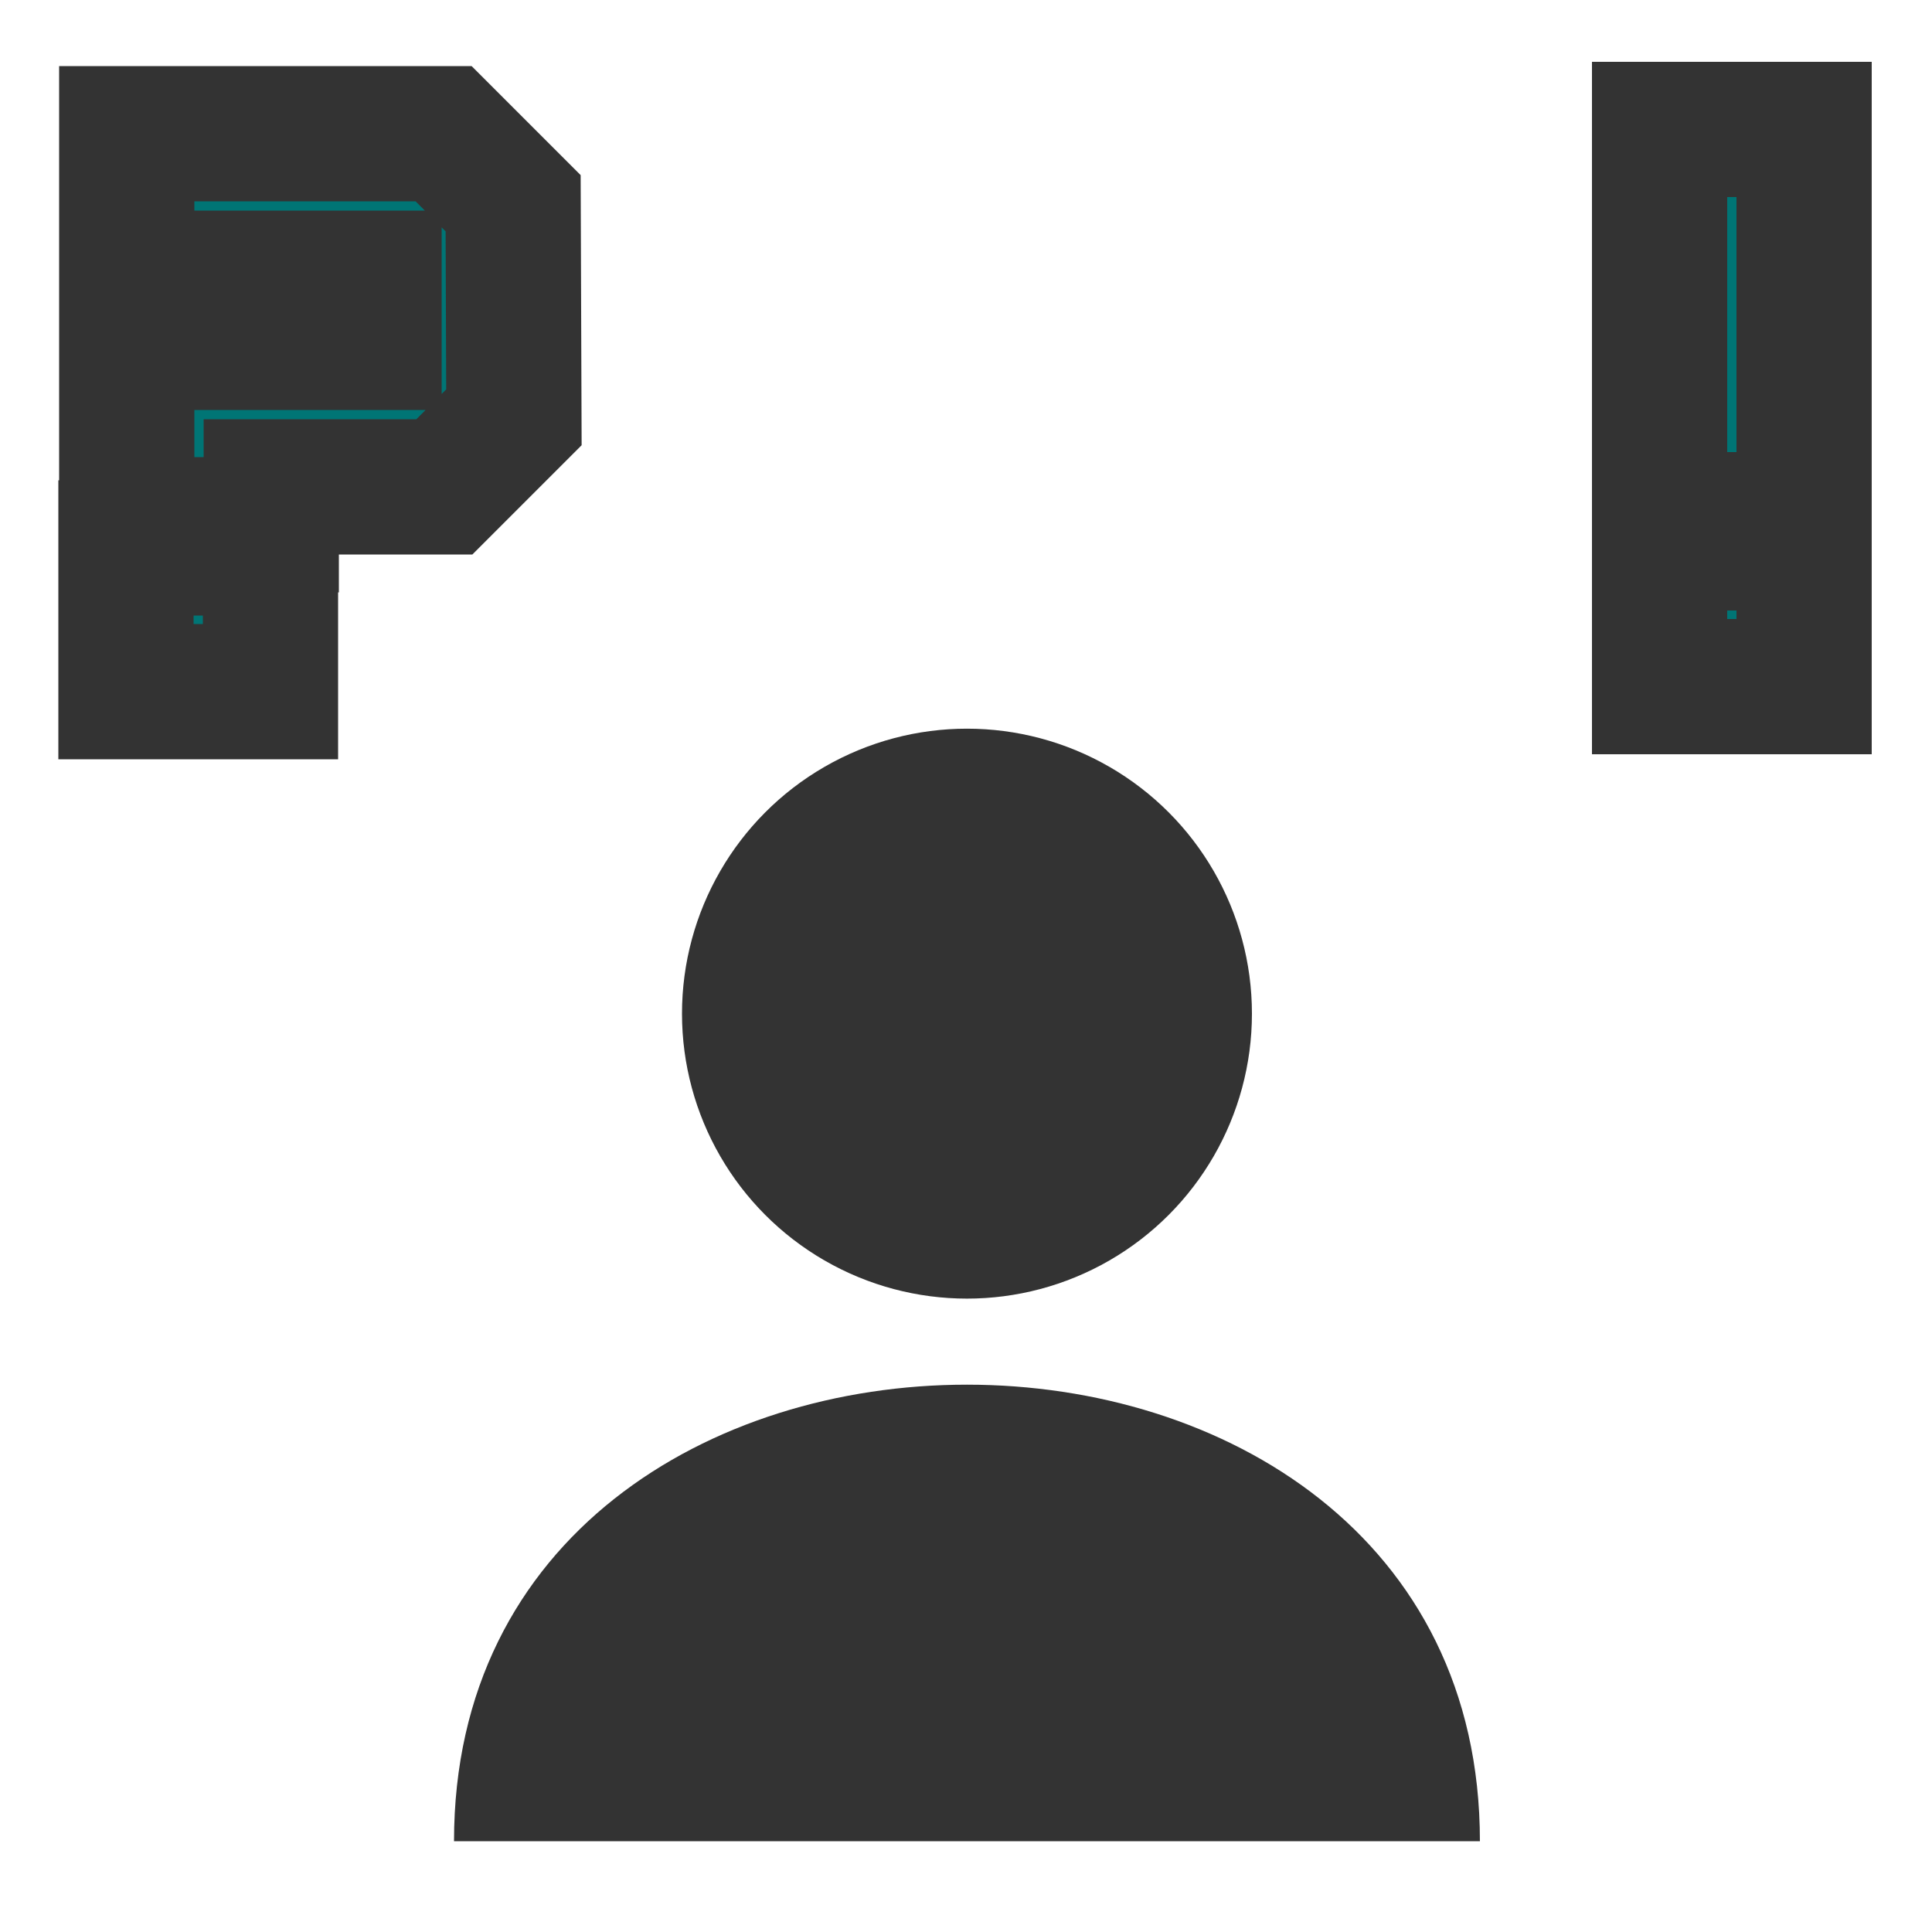
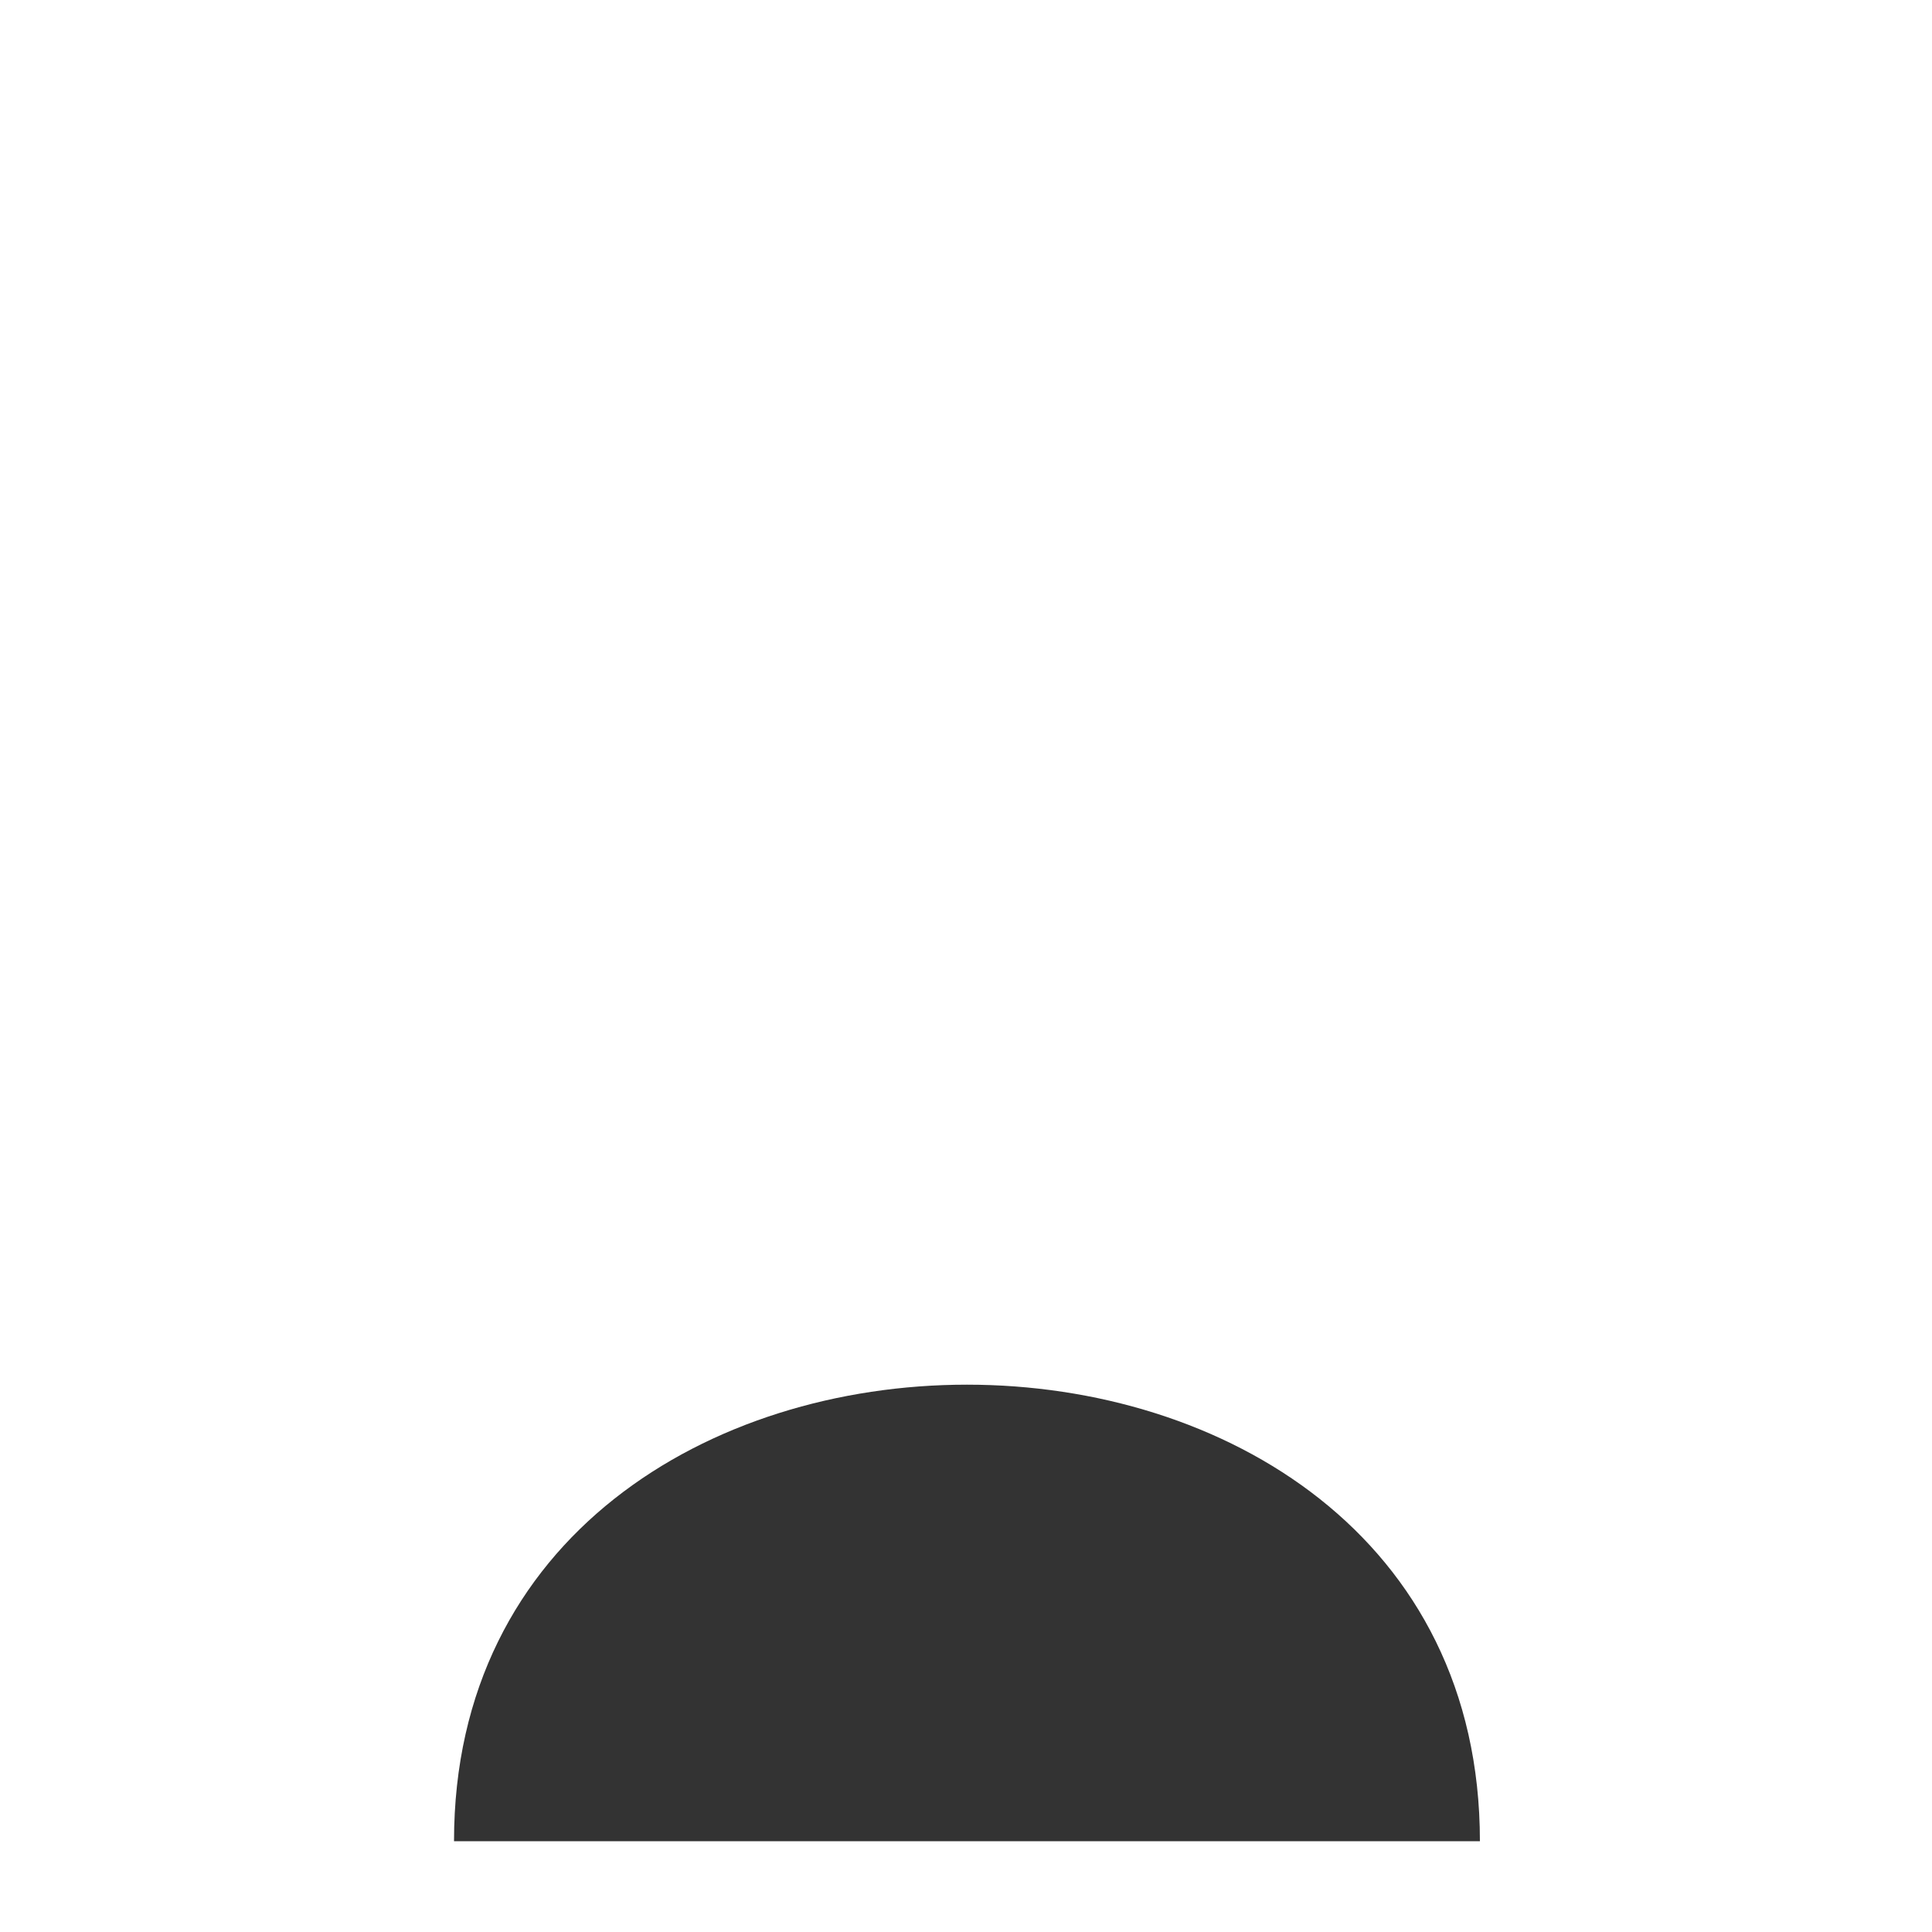
<svg xmlns="http://www.w3.org/2000/svg" width="250" height="250" viewBox="0 0 1000 1000" xml:space="preserve">
-   <path d="m266 216-36 36h-89.6v19.6H65.6v-94.4h128V144h-128V69.2h164l36 36zM140 358H65.2v-74.4H140zM859 67h74.8v202H859zm0 214h74.8v74.4H859z" fill="#007575" stroke="#333" stroke-width="70" style="paint-order:stroke fill markers" />
  <g transform="matrix(1.18 0 0 1.18 176 -168)" fill="#333" stroke-width="0">
    <path d="M500 950c0-267-450-267-450 0z" />
-     <circle cx="275" cy="587" r="125" />
  </g>
</svg>